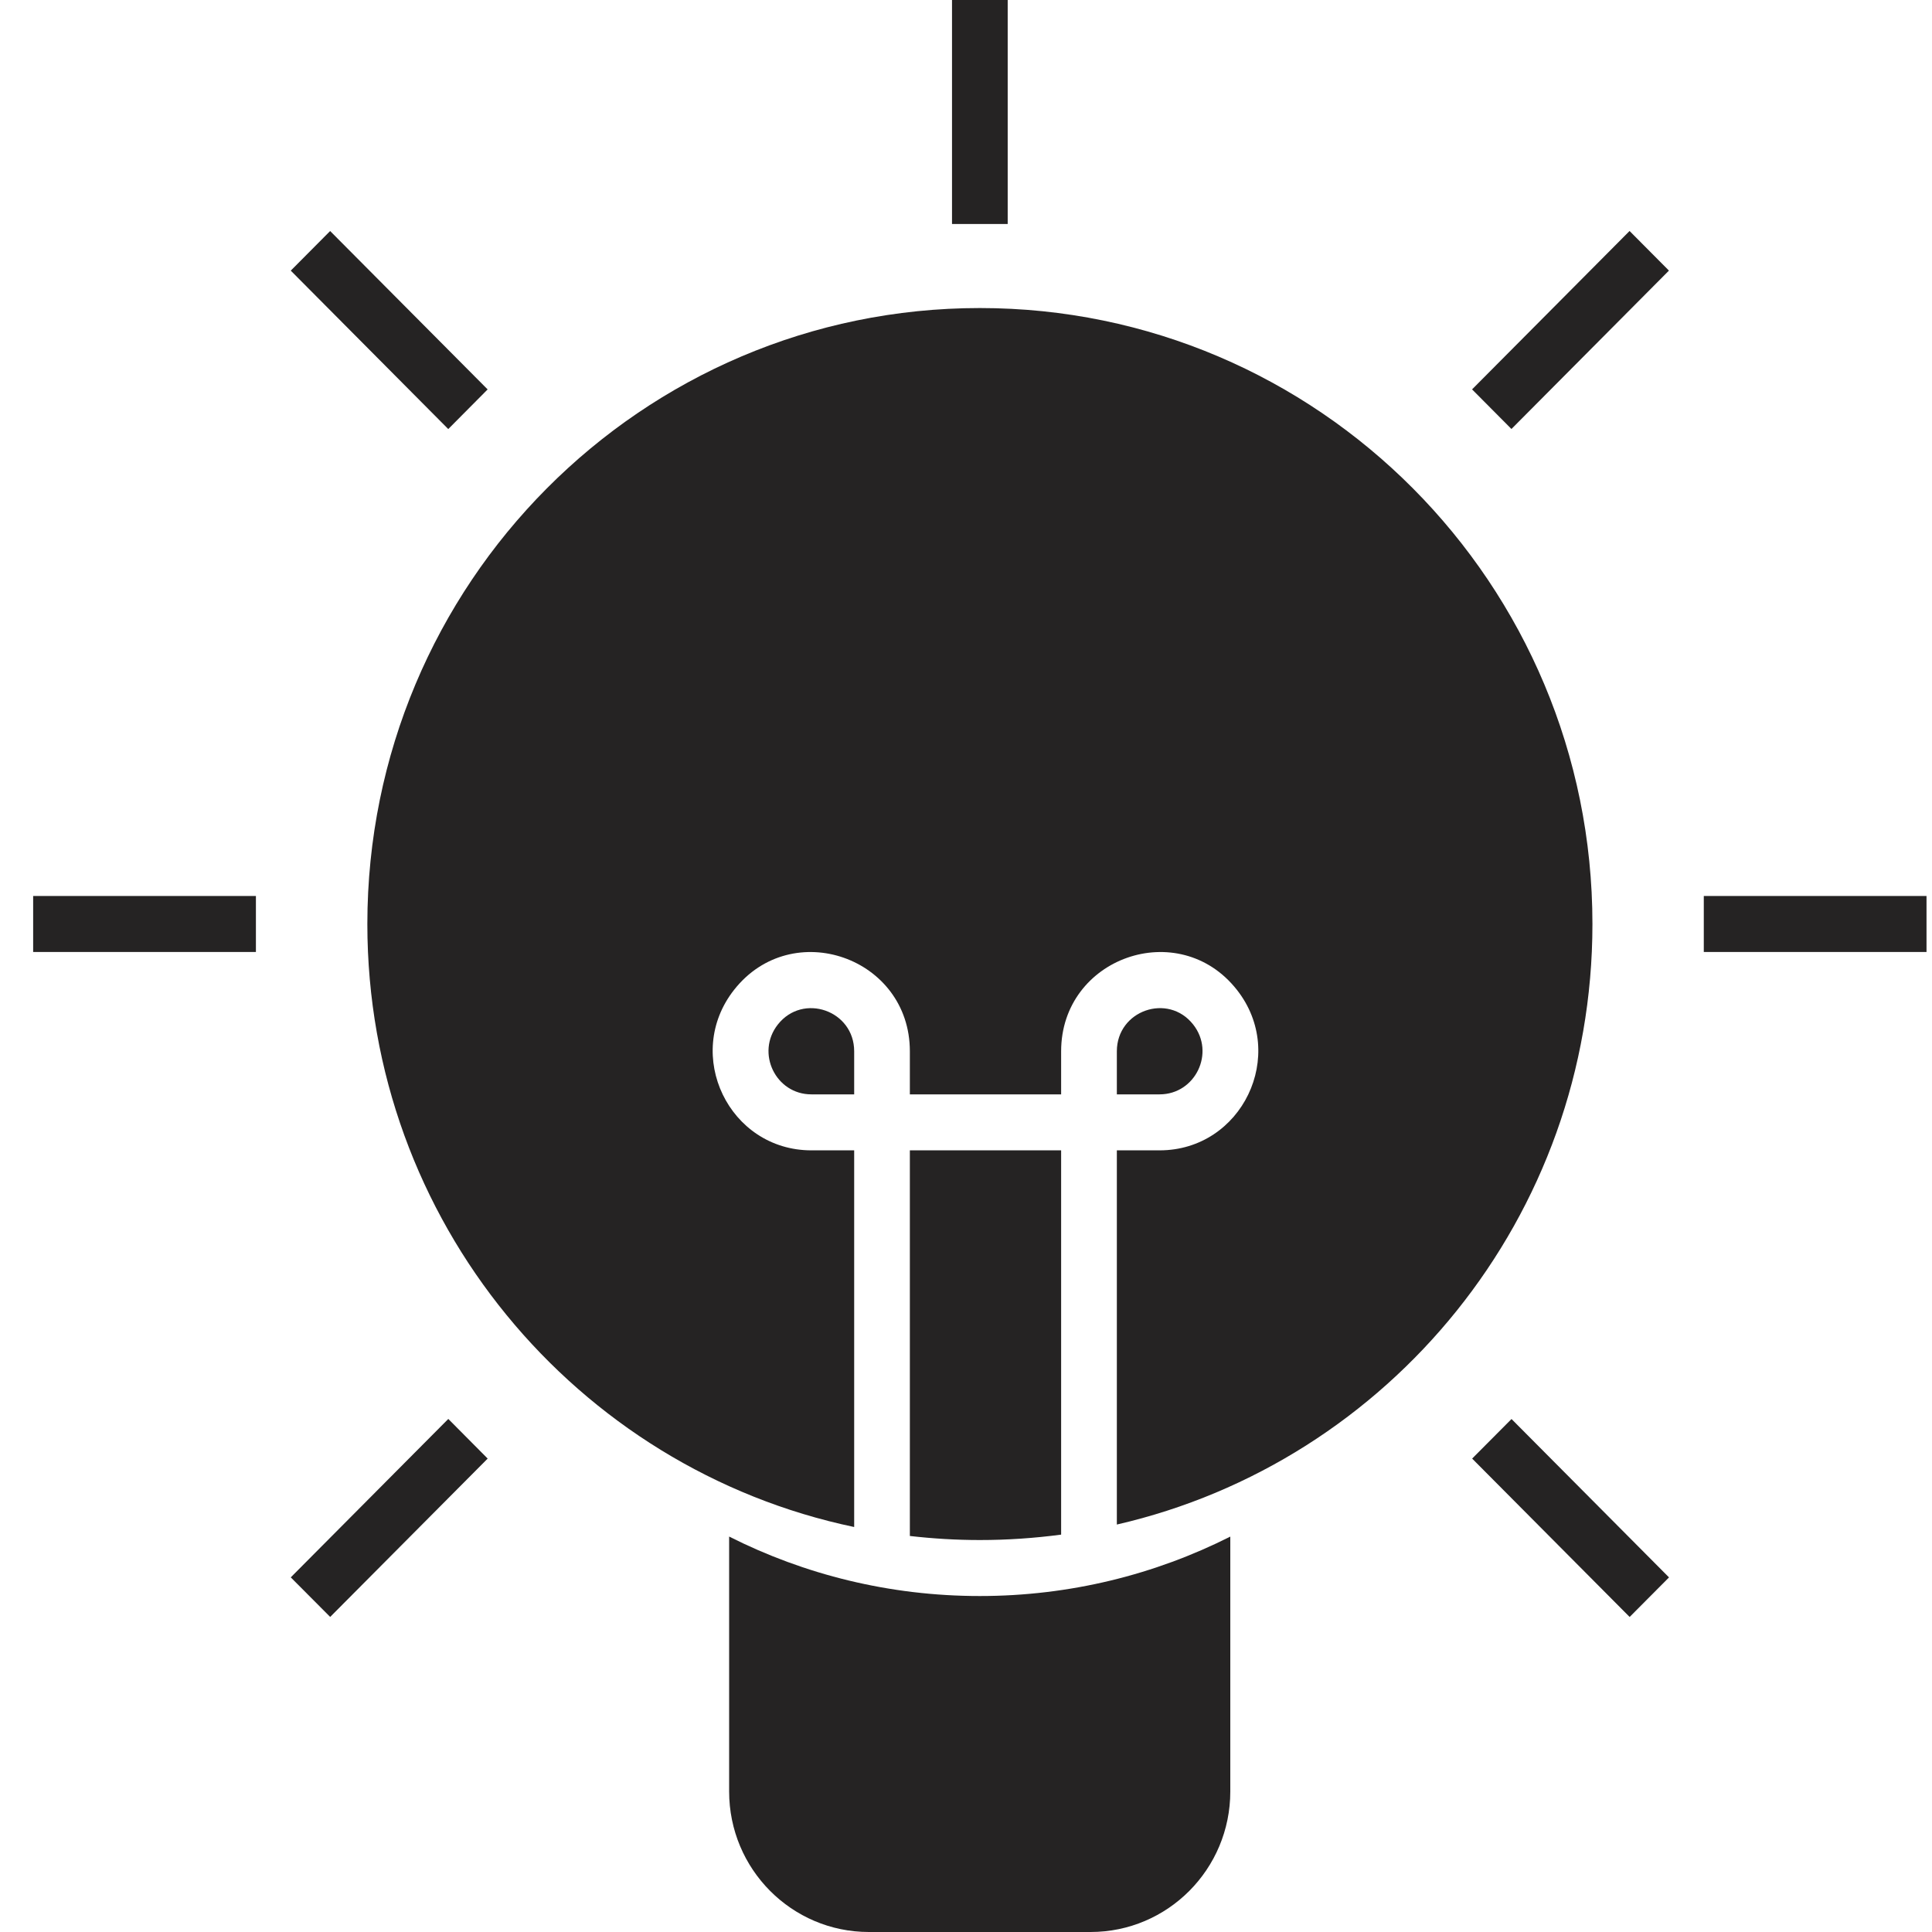
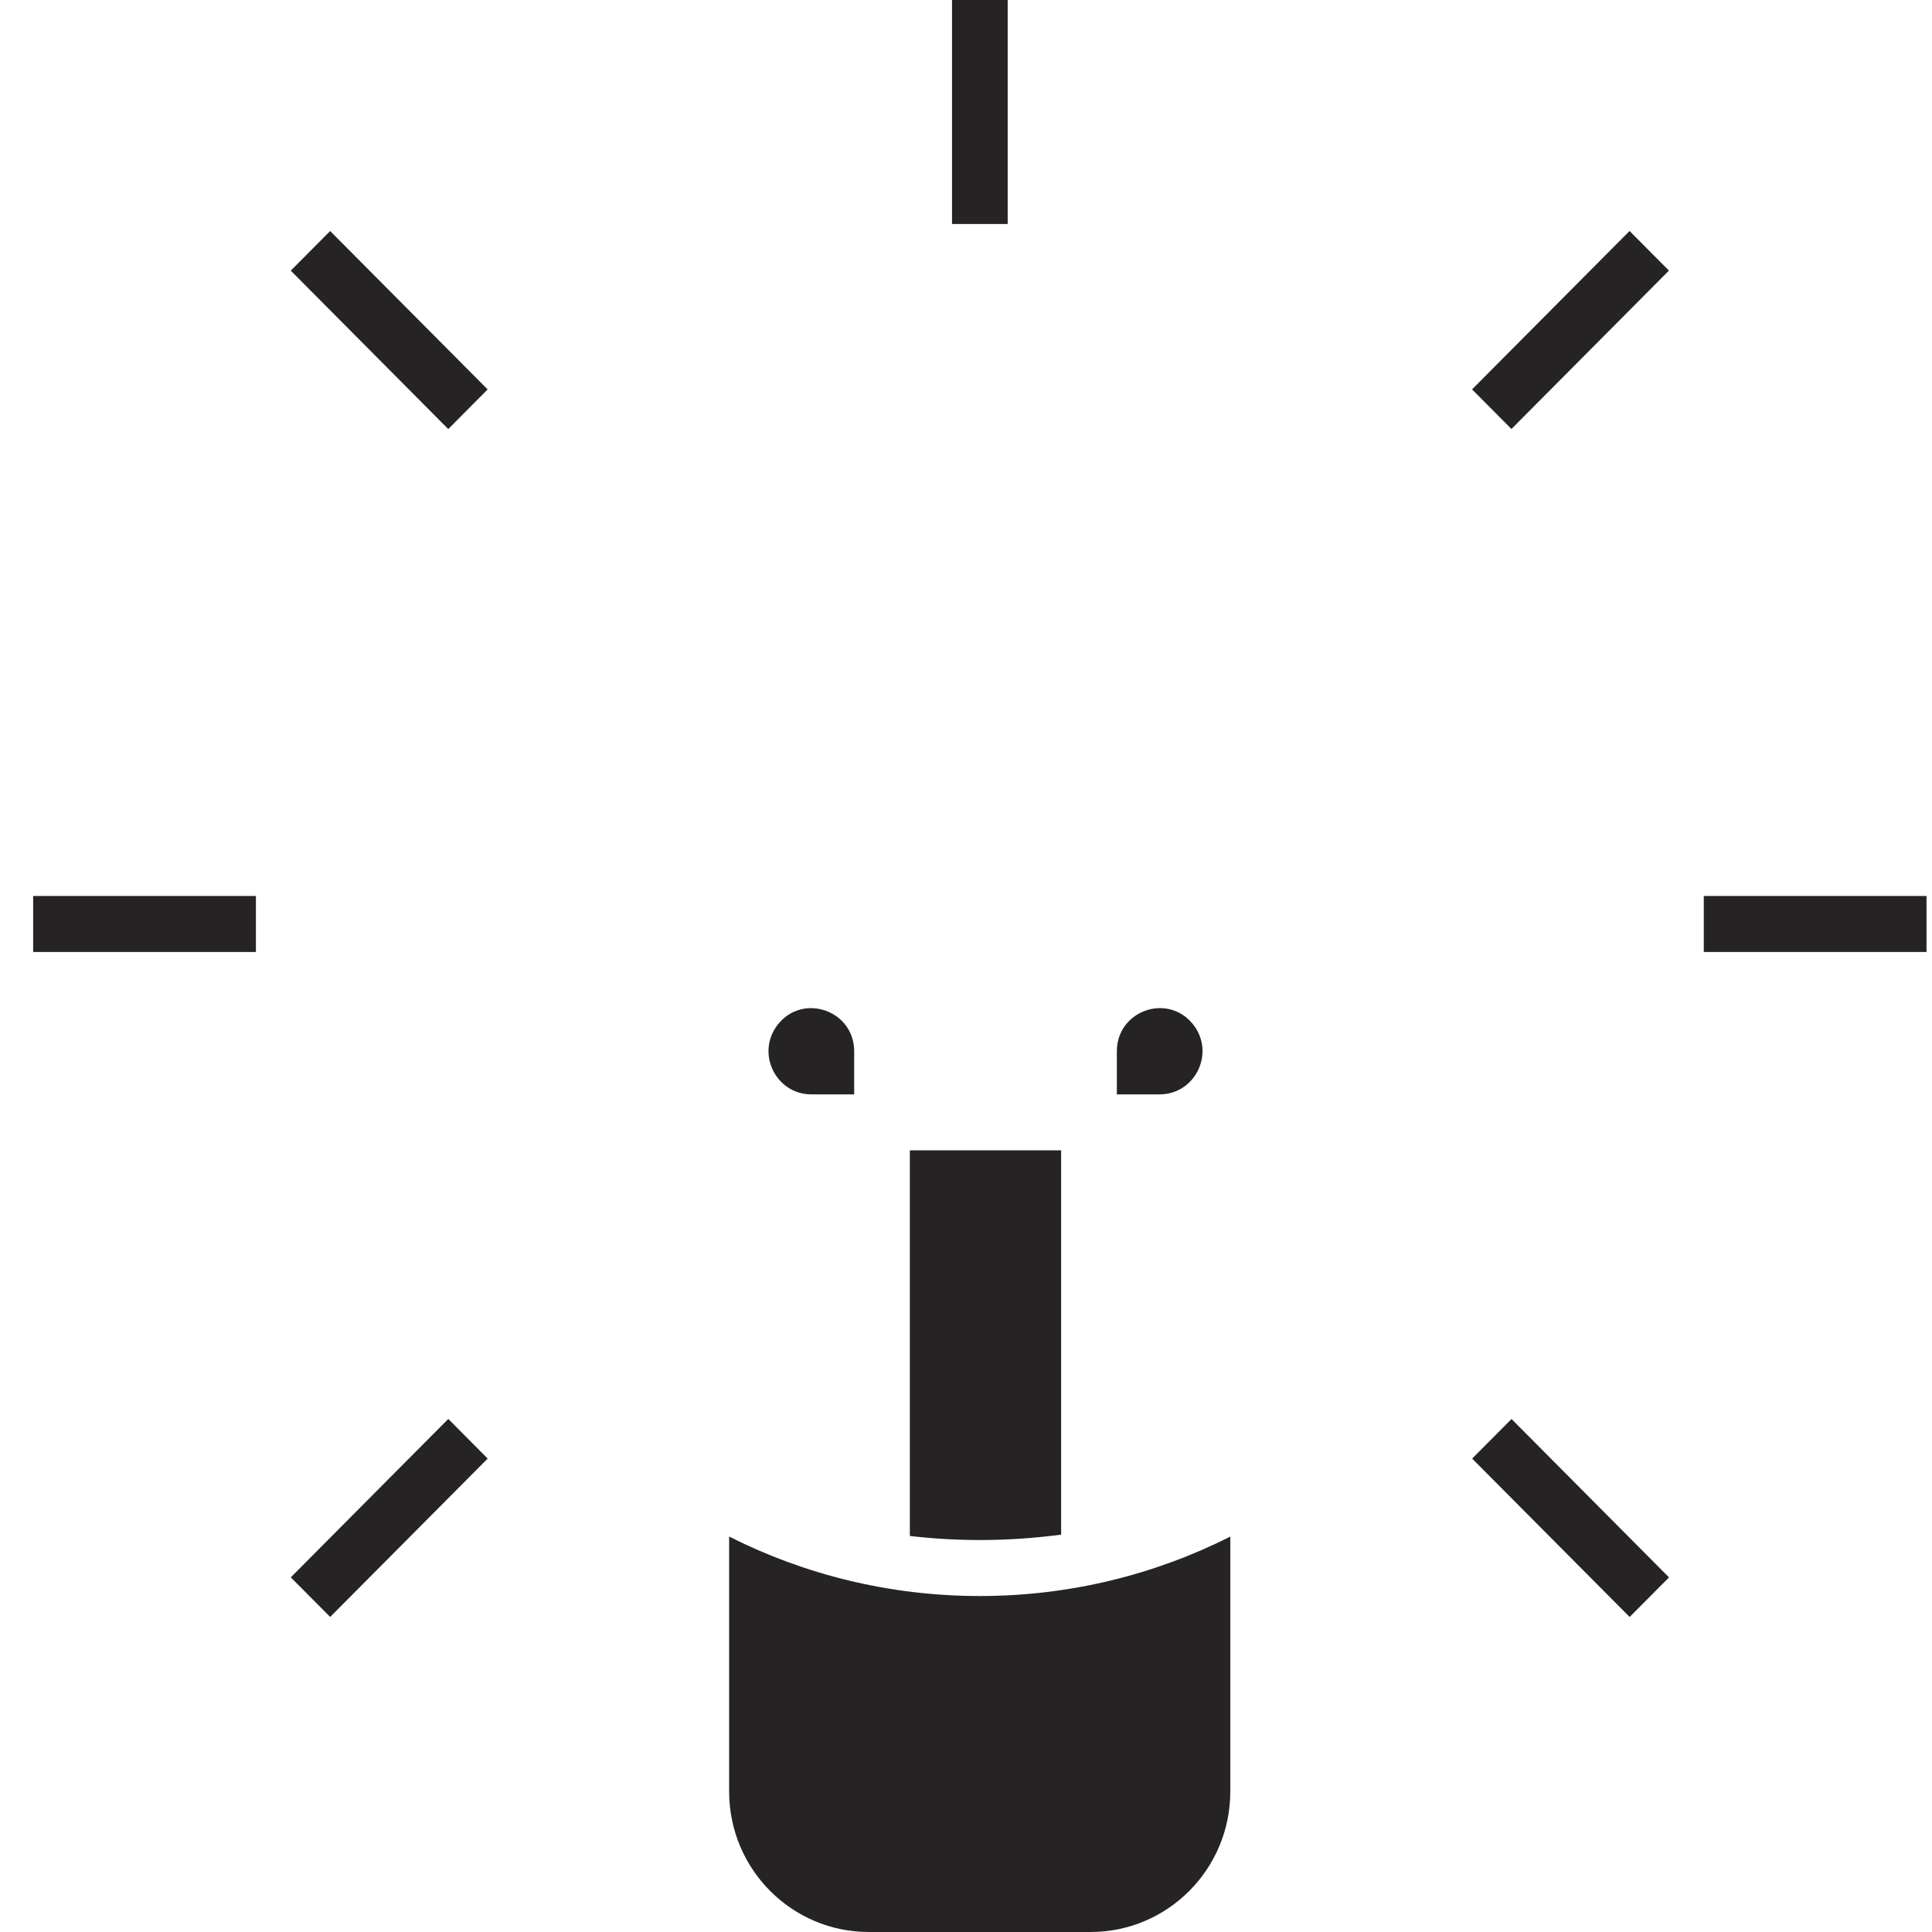
<svg xmlns="http://www.w3.org/2000/svg" width="50" height="50" viewBox="0 0 50 50" fill="none">
  <g clip-path="url(#clip0_4125_1802)">
    <path d="M18.87 46.364C18.87 48.372 20.489 50 22.486 50H28.224C30.221 50 31.84 48.372 31.84 46.364V39.767C29.891 40.75 27.689 41.305 25.357 41.305C23.023 41.305 20.819 40.75 18.87 39.766V46.364Z" fill="#252323" />
    <path d="M38.099 37.748L42.175 41.847L43.194 40.823L39.118 36.724L38.099 37.748Z" fill="#252323" />
    <path d="M7.525 40.822L8.545 41.846L12.621 37.748L11.602 36.722L7.525 40.822Z" fill="#252323" />
    <path d="M23.547 39.751C24.142 39.819 24.746 39.856 25.359 39.856C26.072 39.856 26.774 39.807 27.462 39.716V29.771H23.547V39.751Z" fill="#252323" />
-     <path d="M25.359 7.972C16.604 7.972 9.507 15.109 9.507 23.914C9.507 31.597 14.912 38.01 22.106 39.519V29.771H20.998C18.867 29.77 17.676 27.296 18.999 25.616C20.498 23.711 23.547 24.777 23.547 27.207V28.322H27.462V27.207C27.462 24.777 30.511 23.711 32.01 25.616C33.333 27.296 32.142 29.77 30.011 29.771H28.904V39.455C35.952 37.836 41.212 31.493 41.212 23.914C41.212 15.109 34.114 7.972 25.359 7.972Z" fill="#252323" />
    <path d="M30.88 26.515C30.229 25.687 28.904 26.151 28.904 27.207V28.322H30.011C30.937 28.321 31.455 27.245 30.88 26.515Z" fill="#252323" />
    <path d="M22.106 27.207C22.106 26.151 20.781 25.688 20.13 26.515C19.555 27.245 20.072 28.322 20.998 28.322H22.106V27.207Z" fill="#252323" />
    <path d="M44.094 24.638H49.858V23.188H44.094V24.638Z" fill="#252323" />
    <path d="M0.858 24.638H6.623V23.188H0.858V24.638Z" fill="#252323" />
    <path d="M7.525 7.004L11.601 11.104L12.62 10.078L8.544 5.979L7.525 7.004Z" fill="#252323" />
    <path d="M38.097 10.077L39.116 11.102L43.192 7.003L42.173 5.978L38.097 10.077Z" fill="#252323" />
    <path d="M24.638 5.797H26.079V0H24.638V5.797Z" fill="#252323" />
  </g>
  <defs>
    <clipPath id="clip0_4125_1802">
      <rect width="49" height="50" fill="white" transform="matrix(-1 0 0 1 49.858 0)" />
    </clipPath>
  </defs>
</svg>